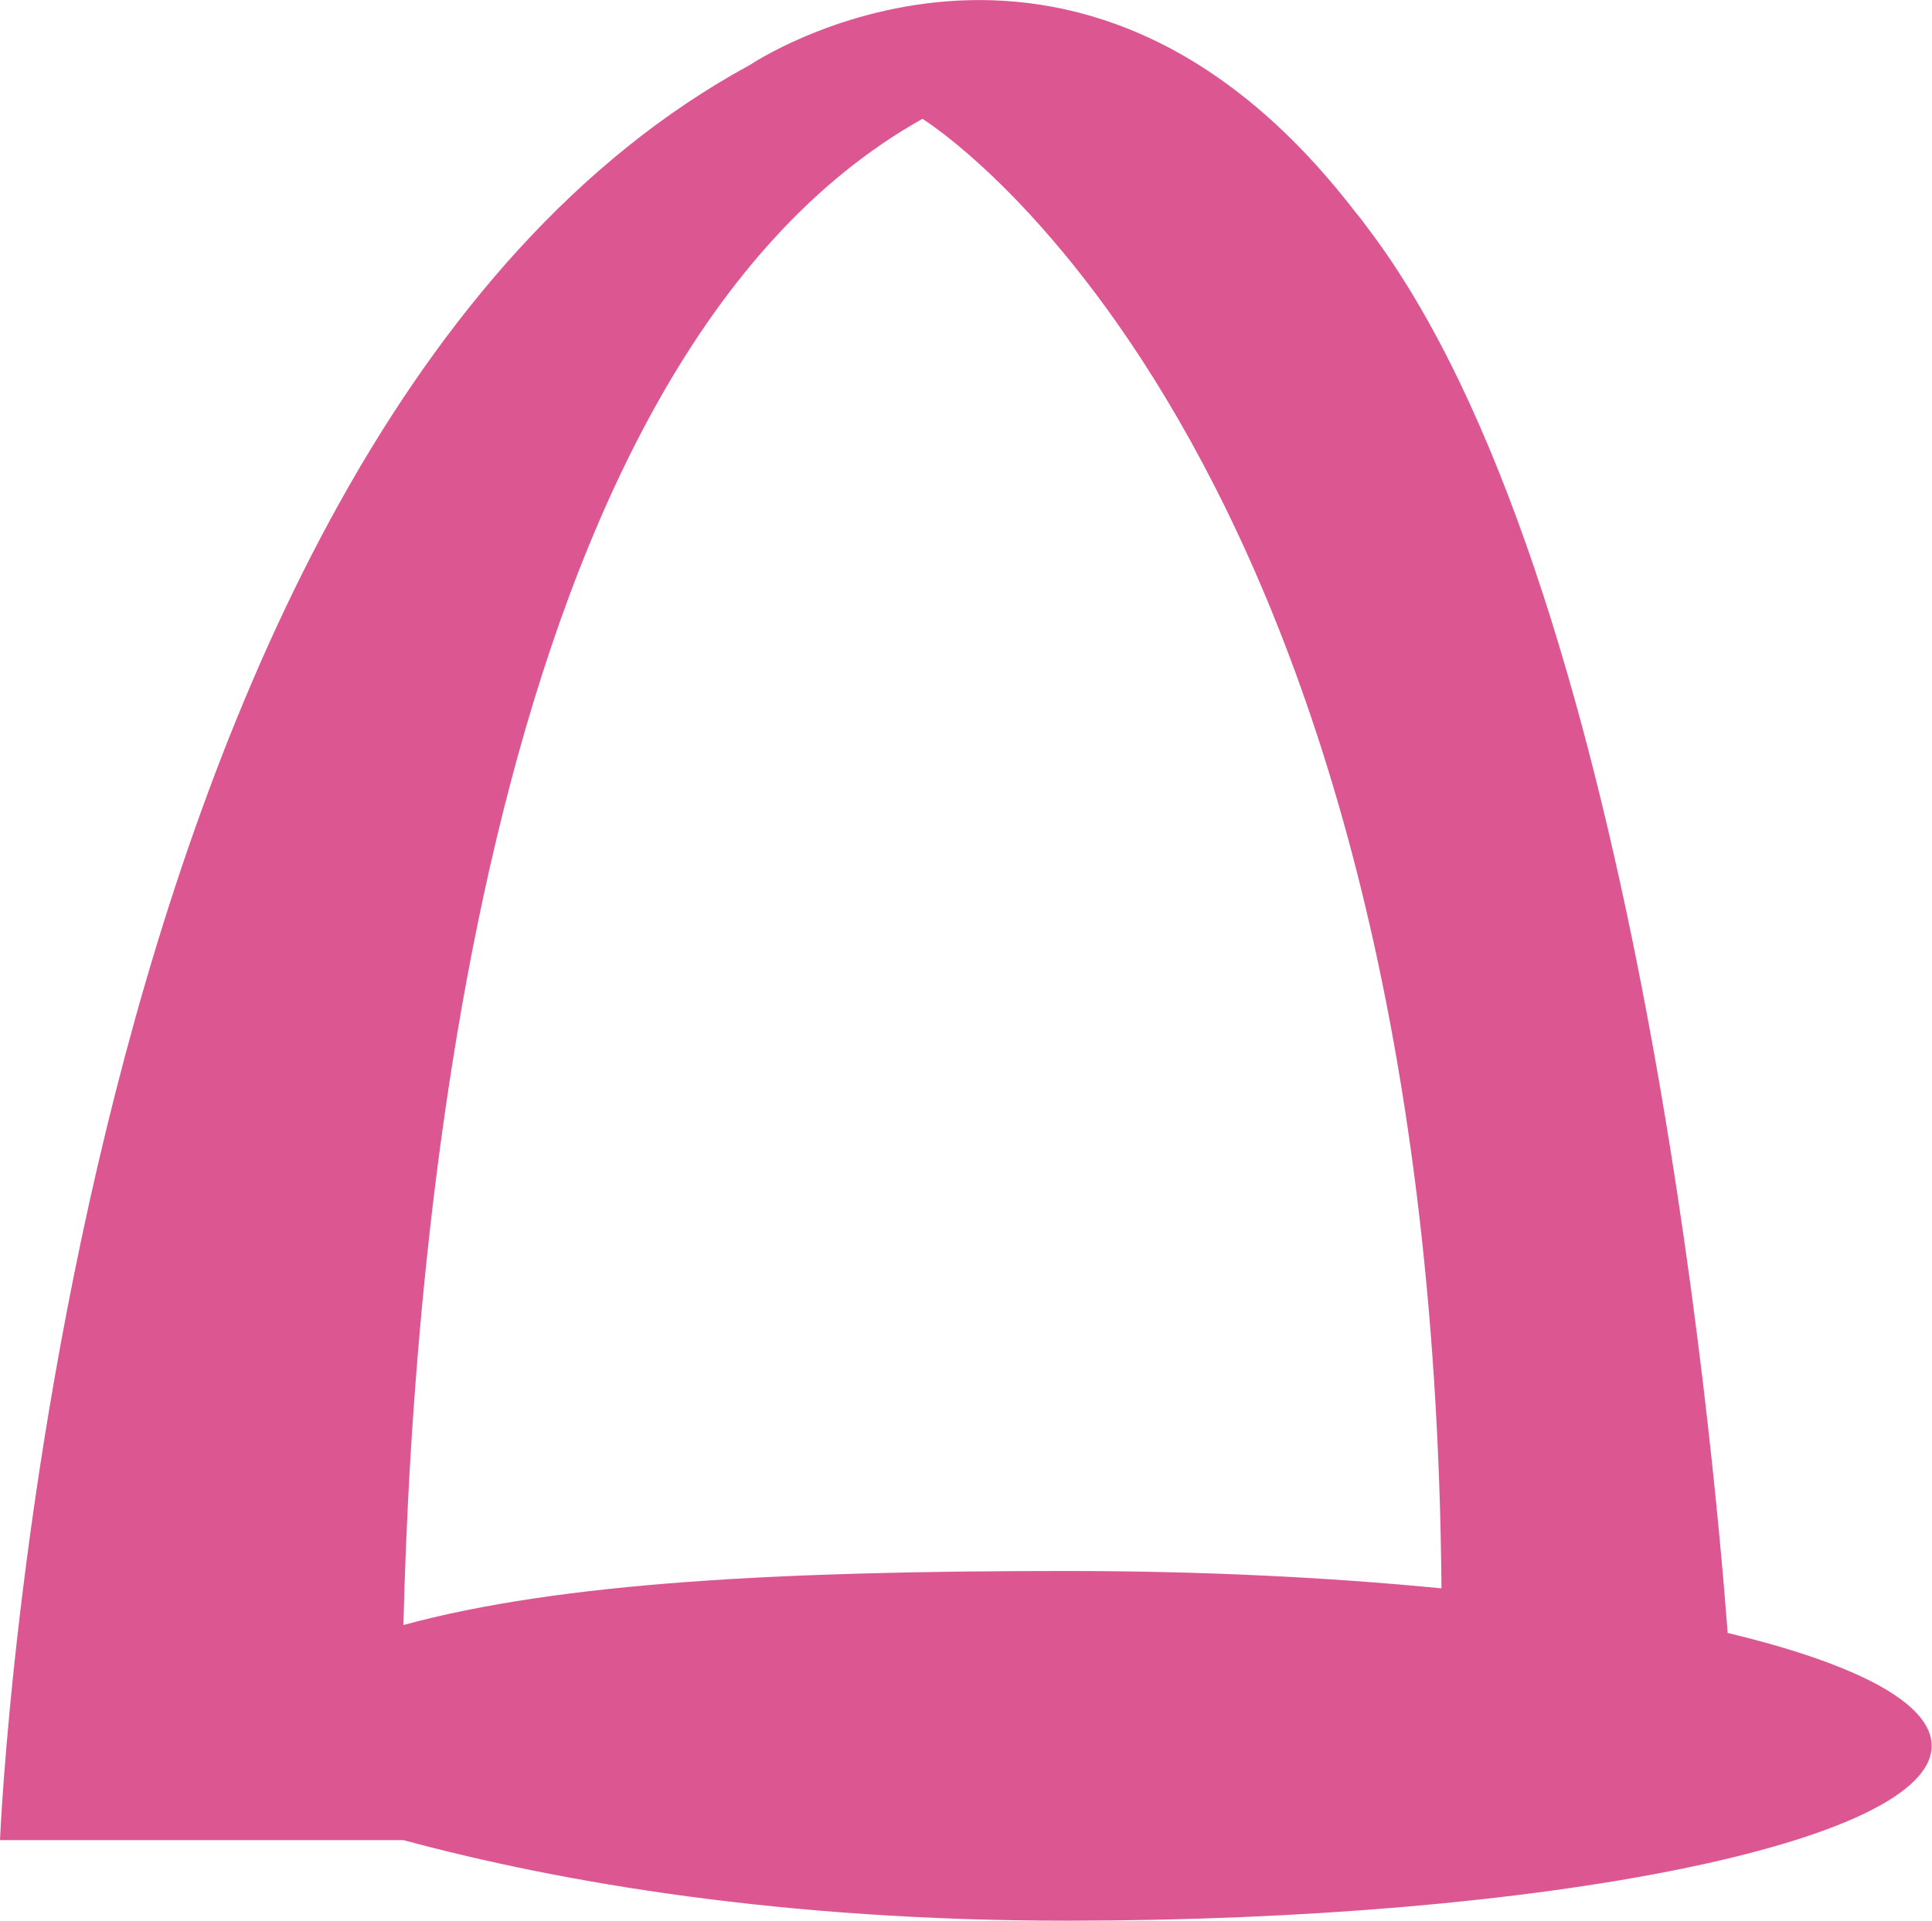
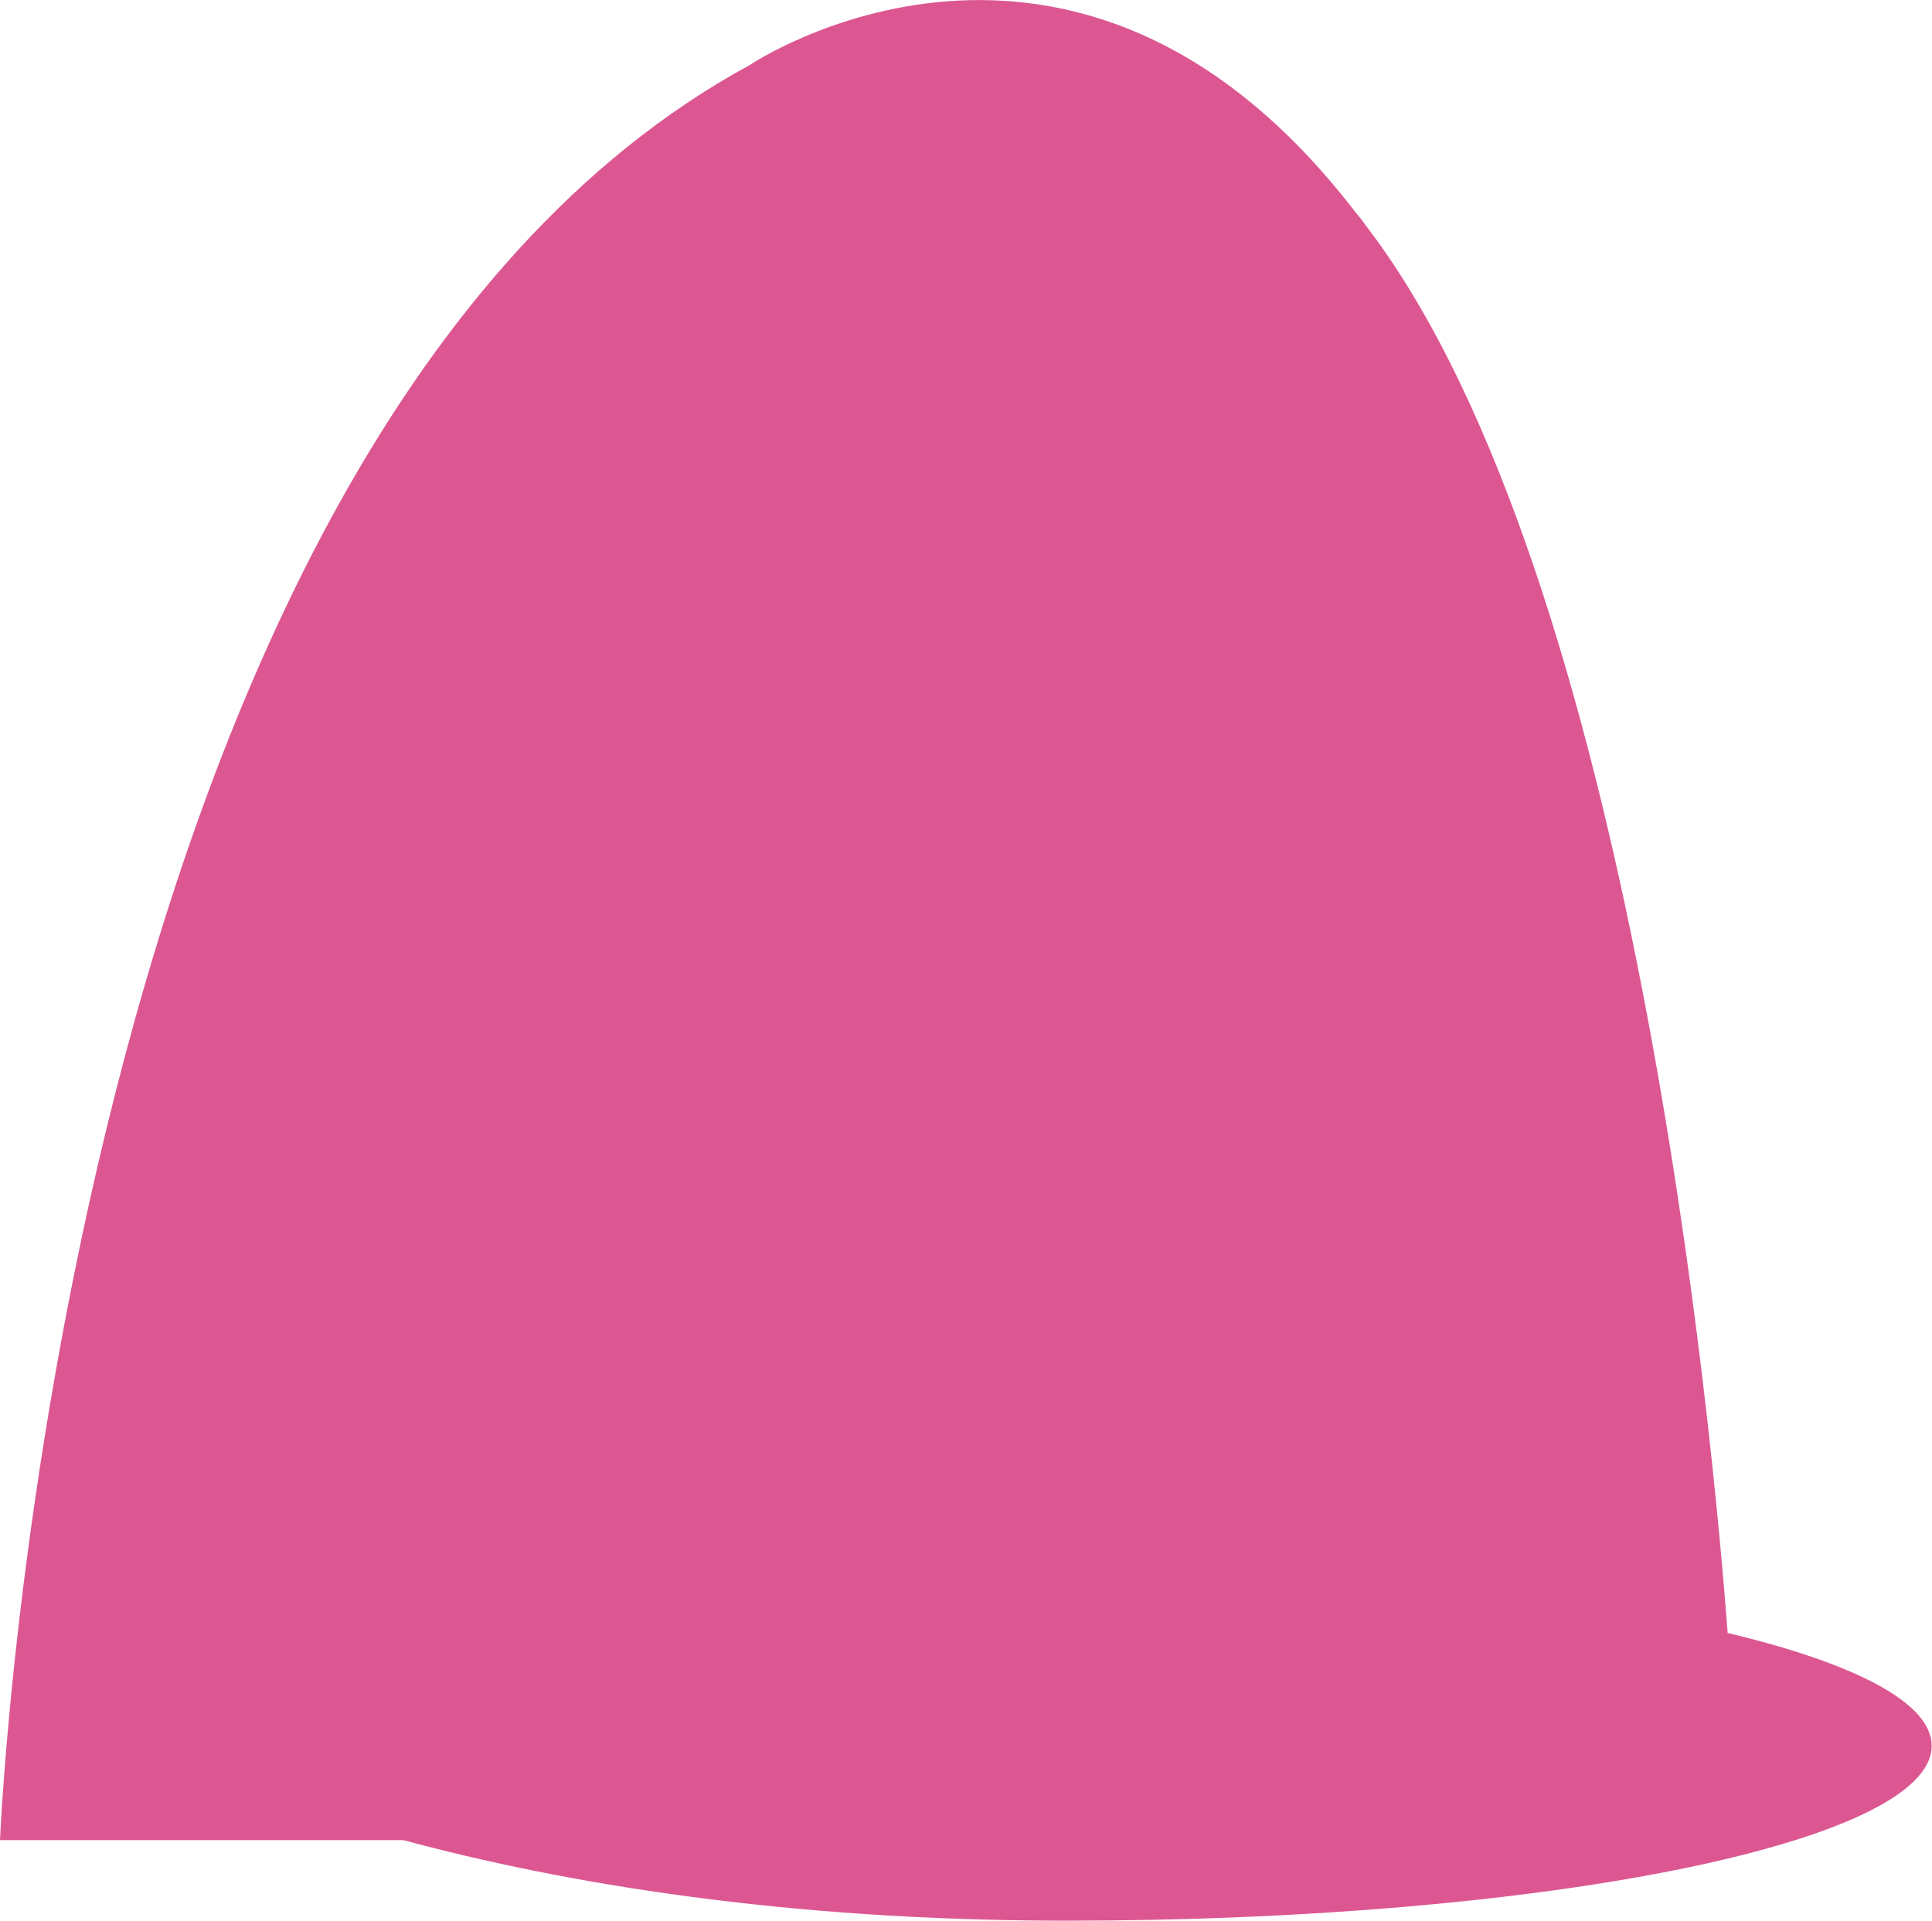
<svg xmlns="http://www.w3.org/2000/svg" id="Layer_1" data-name="Layer 1" viewBox="0 0 59 58.66">
  <defs>
    <style>
      .cls-1 {
        fill: #dc5792;
        stroke-width: 0px;
      }
    </style>
  </defs>
  <g id="Sona">
-     <path class="cls-1" d="M52.76,49.87c-.45-5.97-2.86-32.19-10.98-42.89-.13-.18-.25-.34-.38-.49C32.81-4.71,22.89,1.99,22.89,1.99,1.75,13.48,0,56.2,0,56.2h12.32c4.82,1.3,11.59,2.46,20.25,2.46,14.59,0,26.42-2.39,26.42-5.34,0-1.32-2.35-2.52-6.24-3.45ZM12.32,49.63c.3-12.37,2.54-38.55,15.85-46,0,0,15.57,9.54,15.85,44.88-3.47-.34-7.34-.53-11.45-.53-8.65,0-15.44.34-20.25,1.65Z" />
+     <path class="cls-1" d="M52.76,49.87c-.45-5.97-2.86-32.19-10.98-42.89-.13-.18-.25-.34-.38-.49C32.81-4.71,22.89,1.99,22.89,1.99,1.75,13.48,0,56.2,0,56.2h12.32c4.82,1.3,11.59,2.46,20.25,2.46,14.59,0,26.42-2.39,26.42-5.34,0-1.32-2.35-2.52-6.24-3.45ZM12.32,49.63Z" />
  </g>
</svg>